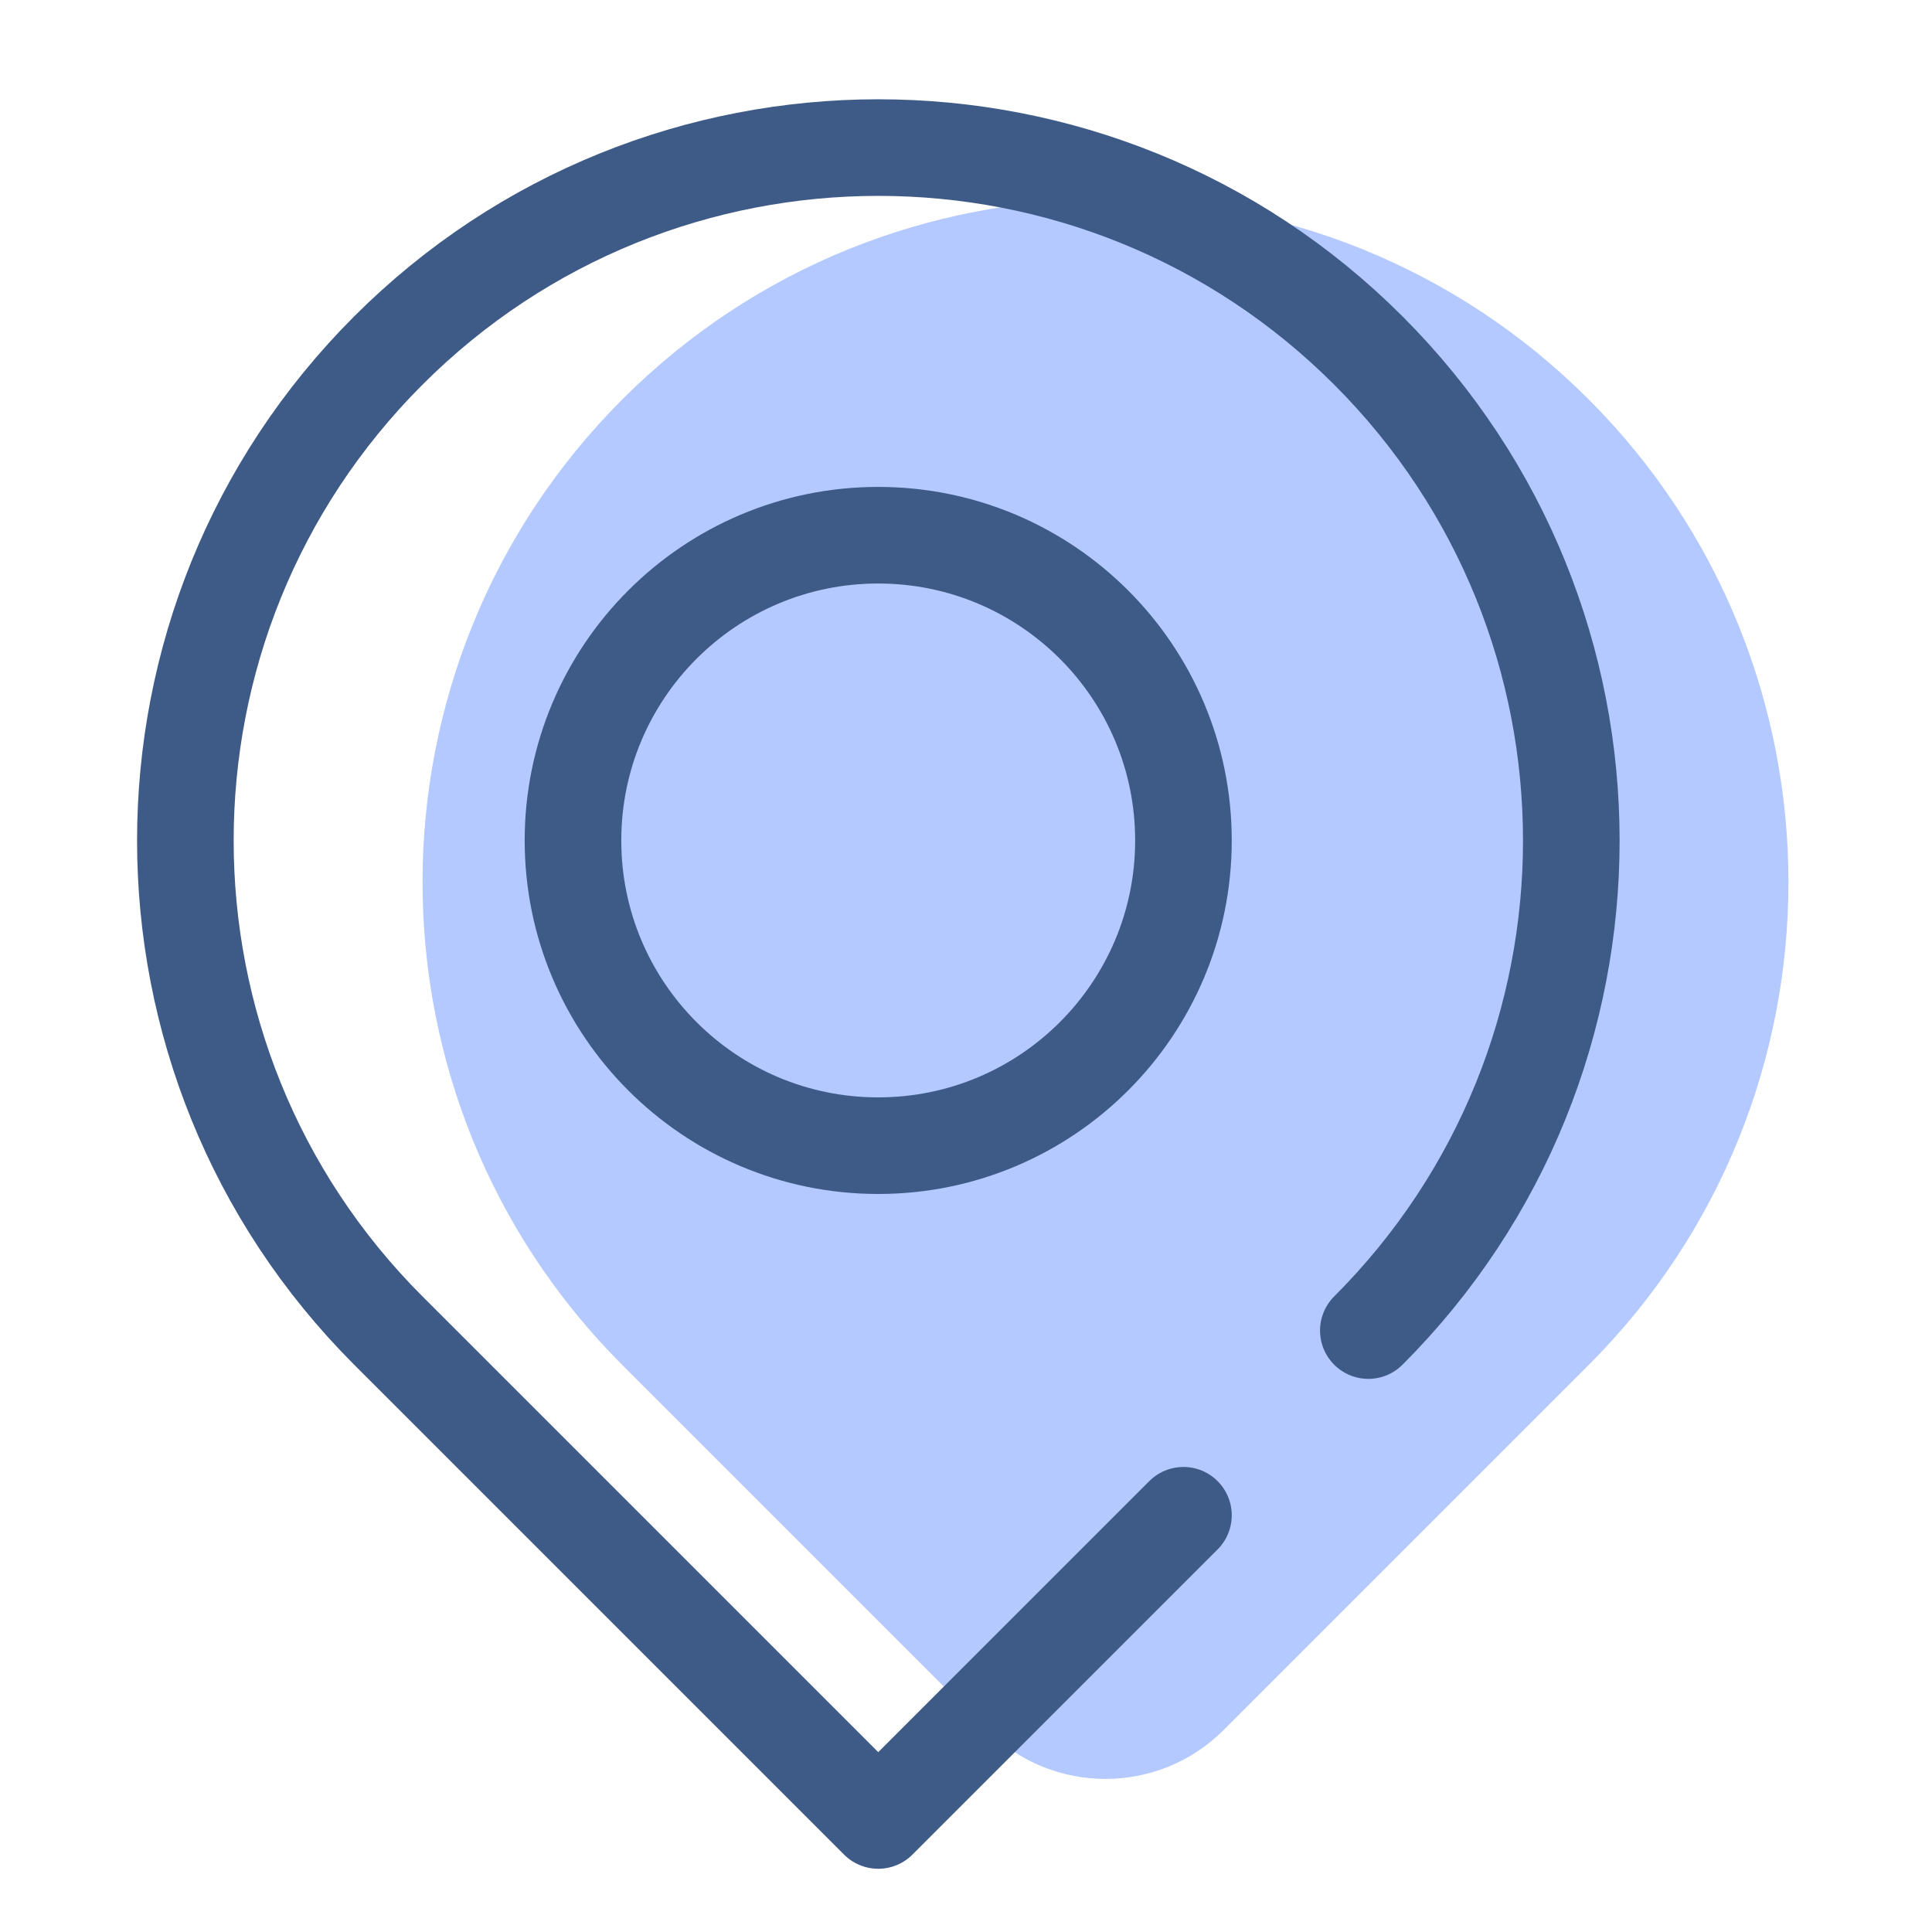
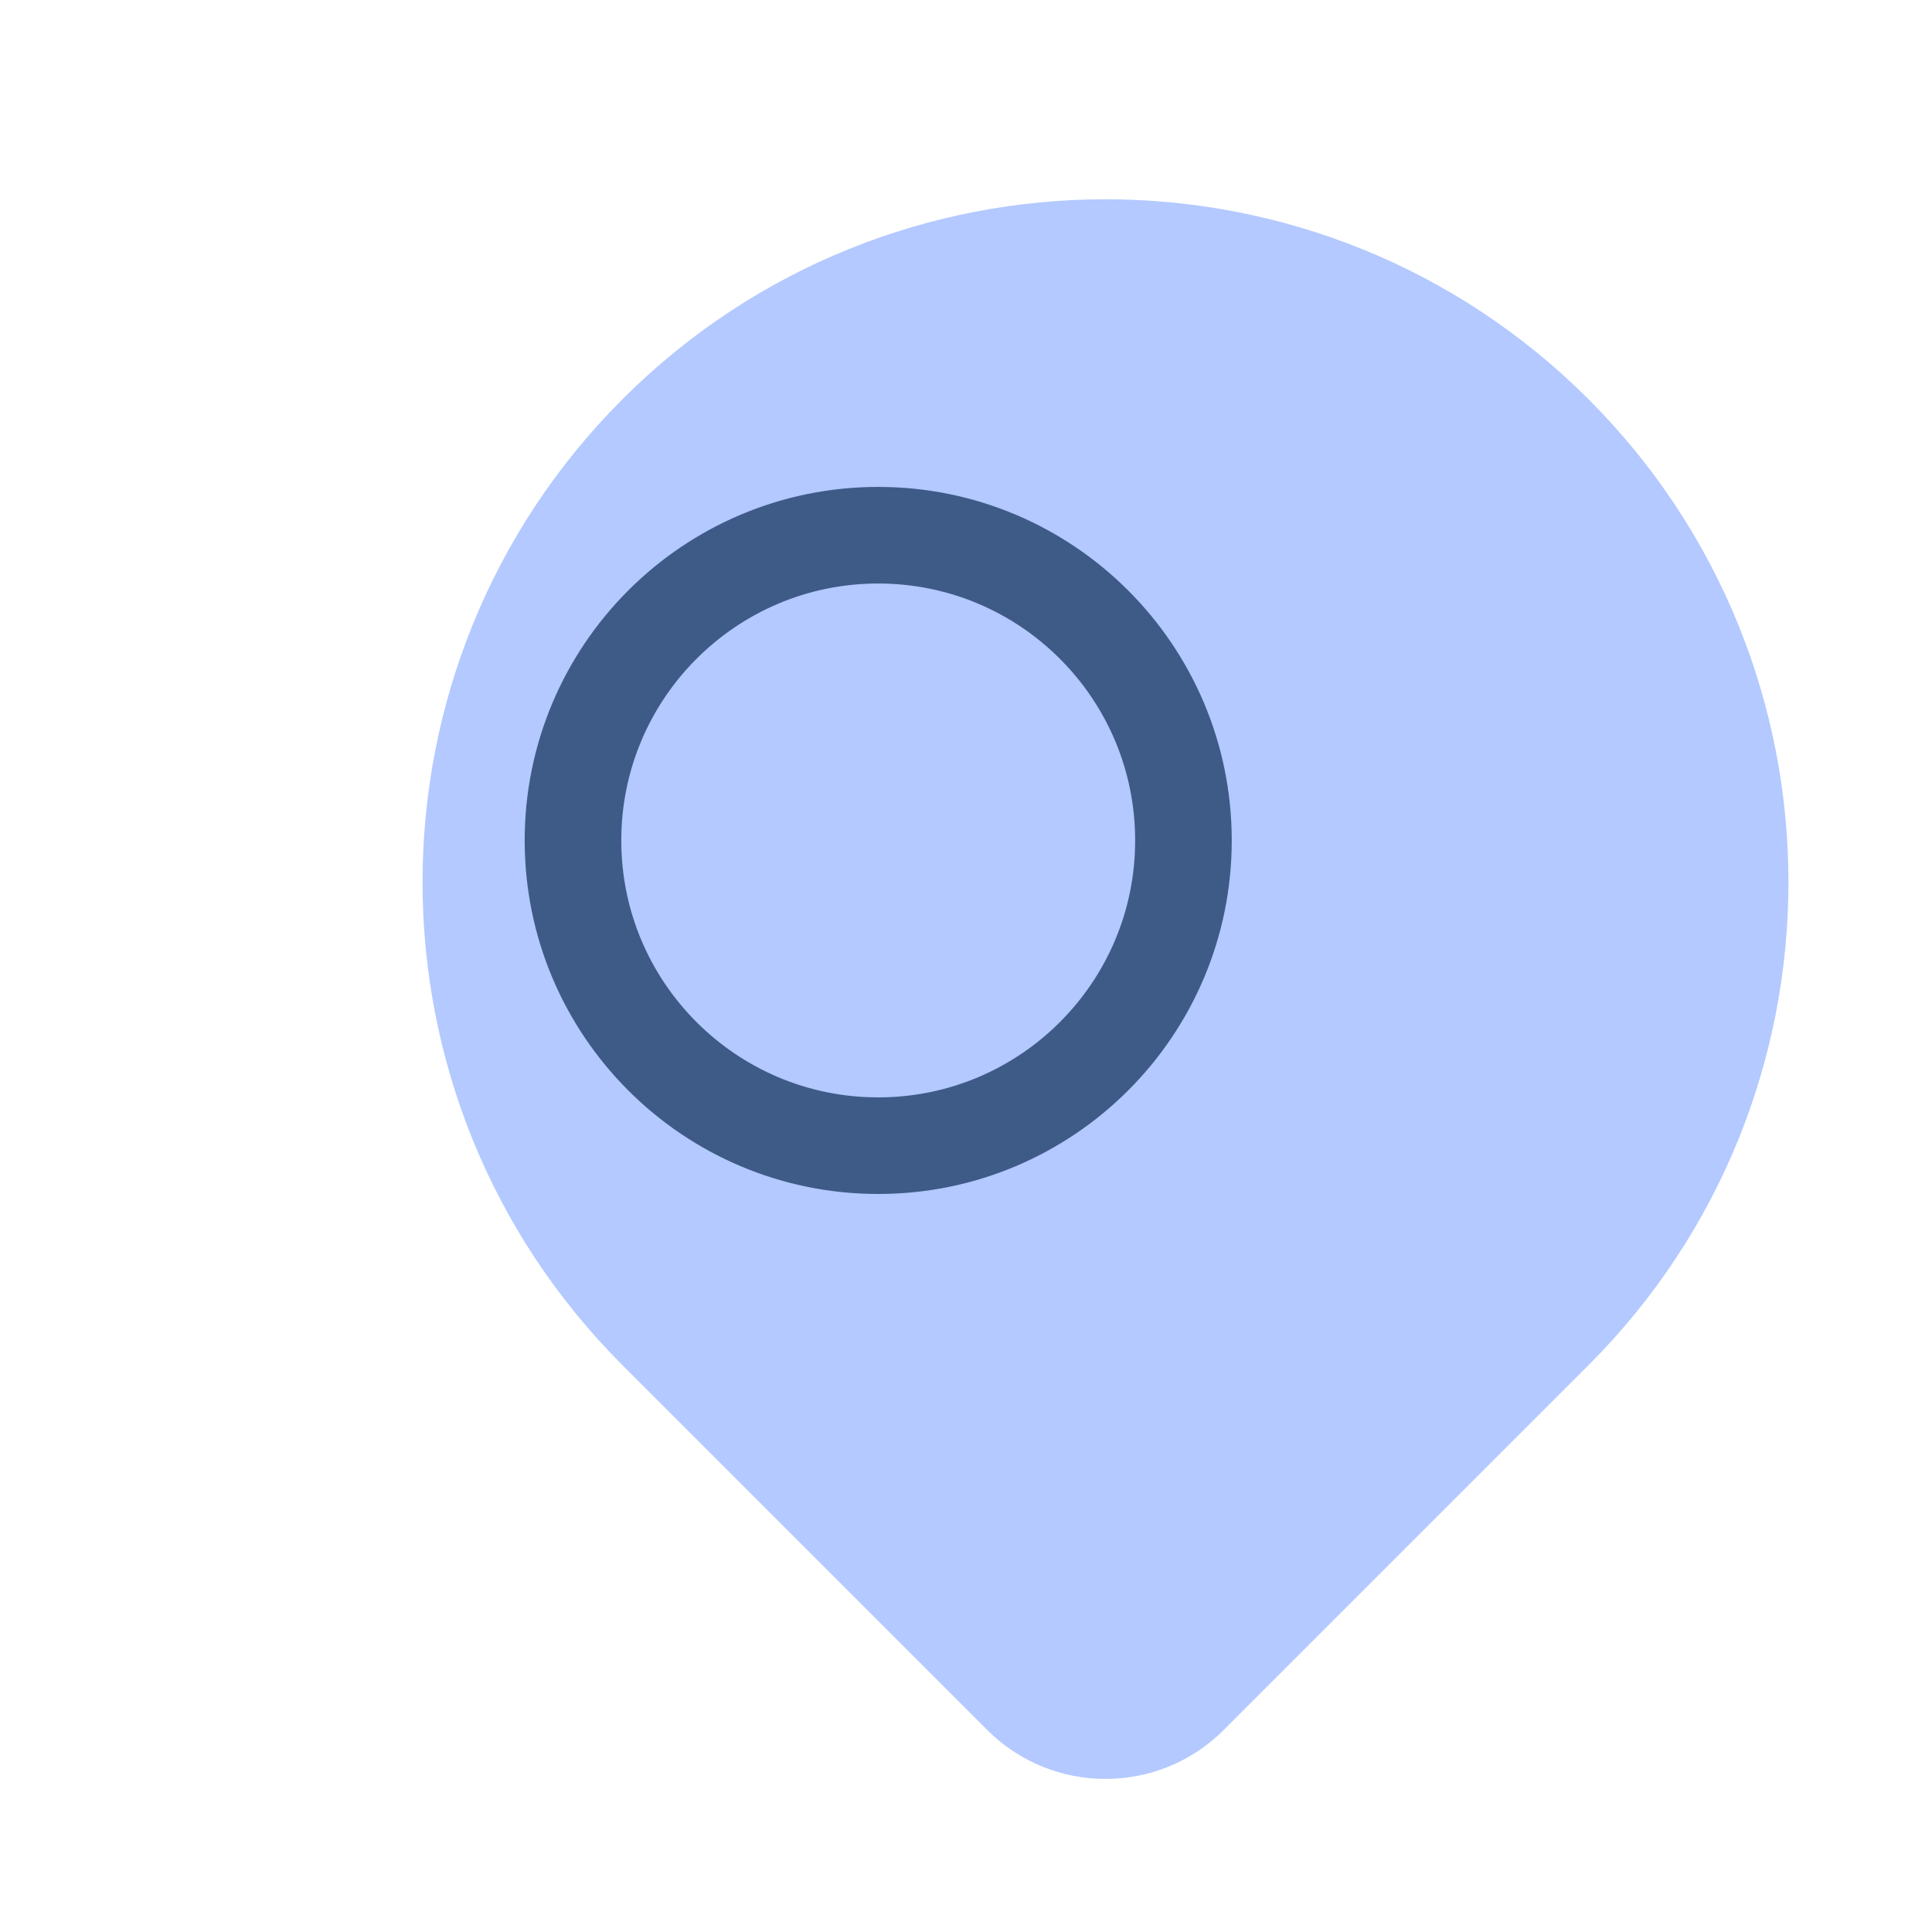
<svg xmlns="http://www.w3.org/2000/svg" width="40" height="40" viewBox="0 0 40 40" fill="none">
  <path d="M32.888 8.265C38.408 13.785 38.408 22.746 32.888 28.265L25.337 35.816C23.984 37.169 21.791 37.169 20.439 35.816L12.888 28.265C7.368 22.746 7.368 13.785 12.888 8.265C18.408 2.746 27.368 2.746 32.888 8.265Z" fill="#B3C9FF" />
-   <path d="M24.502 31.372L18.183 37.691L8.04 27.548C2.437 21.945 2.437 12.86 8.04 7.257C13.643 1.655 22.728 1.655 28.33 7.257C33.933 12.86 33.933 21.945 28.33 27.548" stroke="#3E5B88" stroke-width="2" stroke-miterlimit="10" stroke-linecap="round" stroke-linejoin="round" />
  <path d="M18.182 23.72C21.672 23.72 24.502 20.89 24.502 17.401C24.502 13.911 21.672 11.081 18.182 11.081C14.693 11.081 11.863 13.911 11.863 17.401C11.863 20.89 14.693 23.72 18.182 23.72Z" stroke="#3E5B88" stroke-width="2" stroke-miterlimit="10" stroke-linecap="round" stroke-linejoin="round" />
</svg>